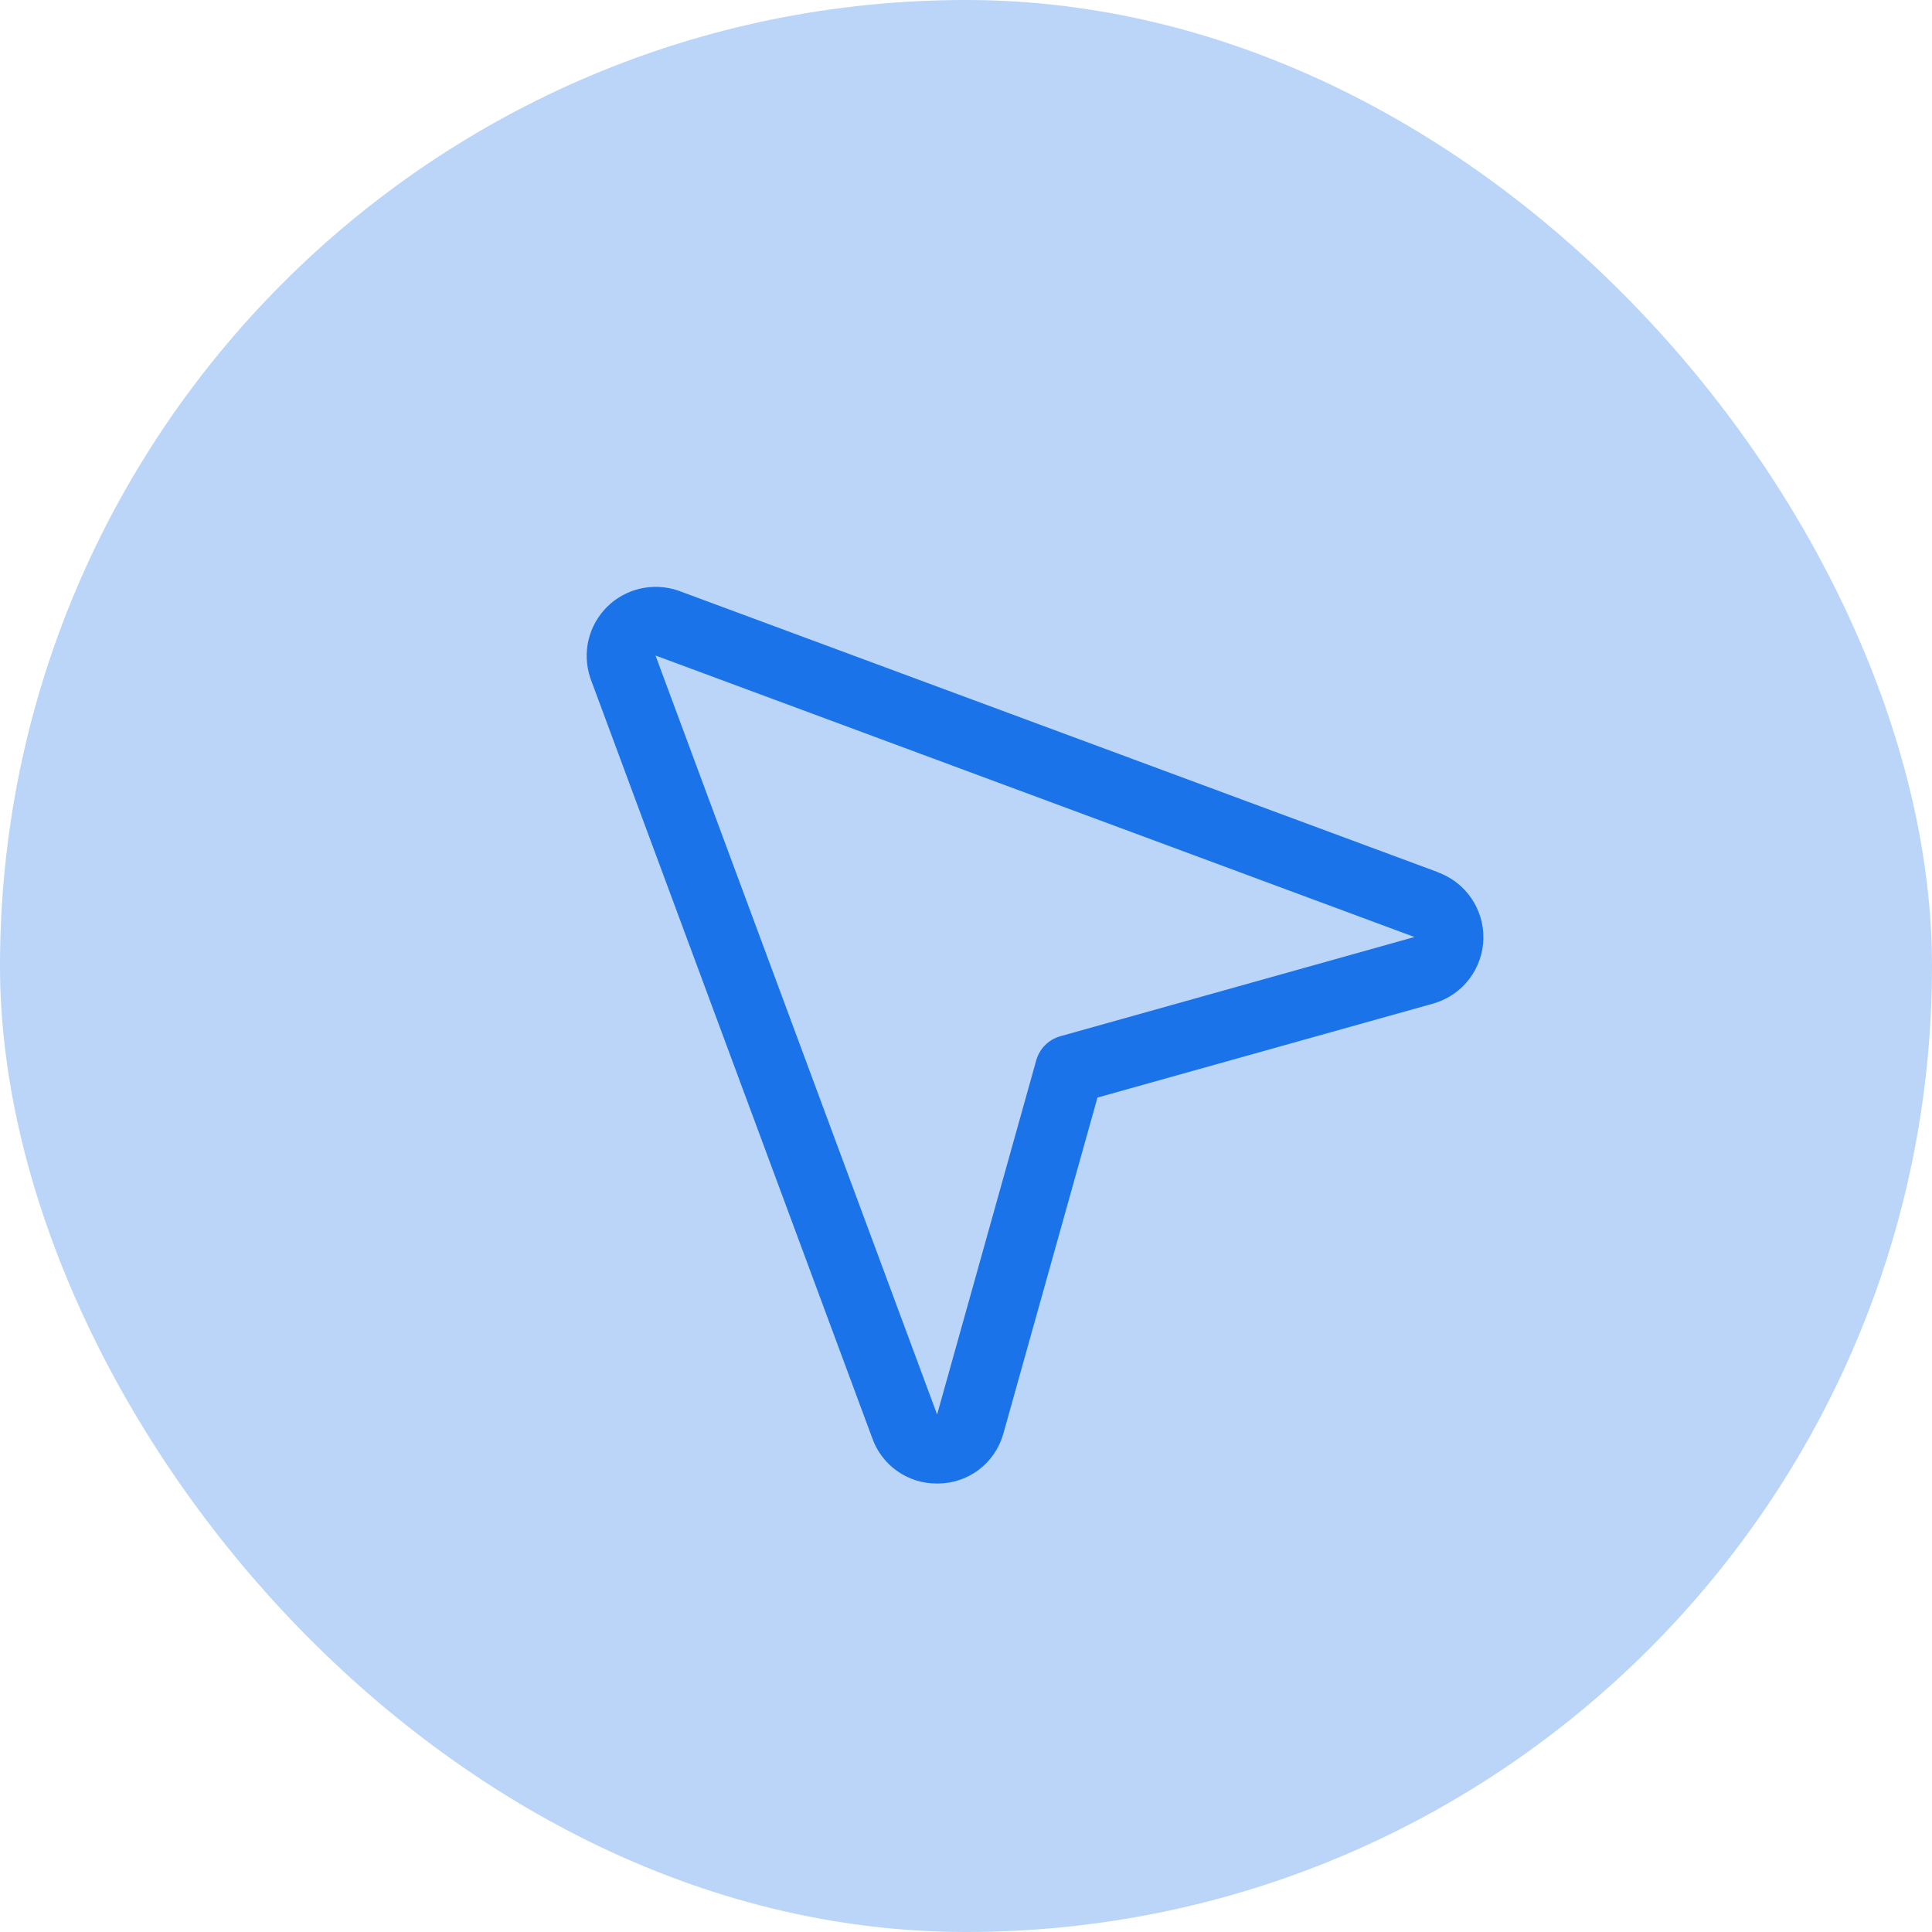
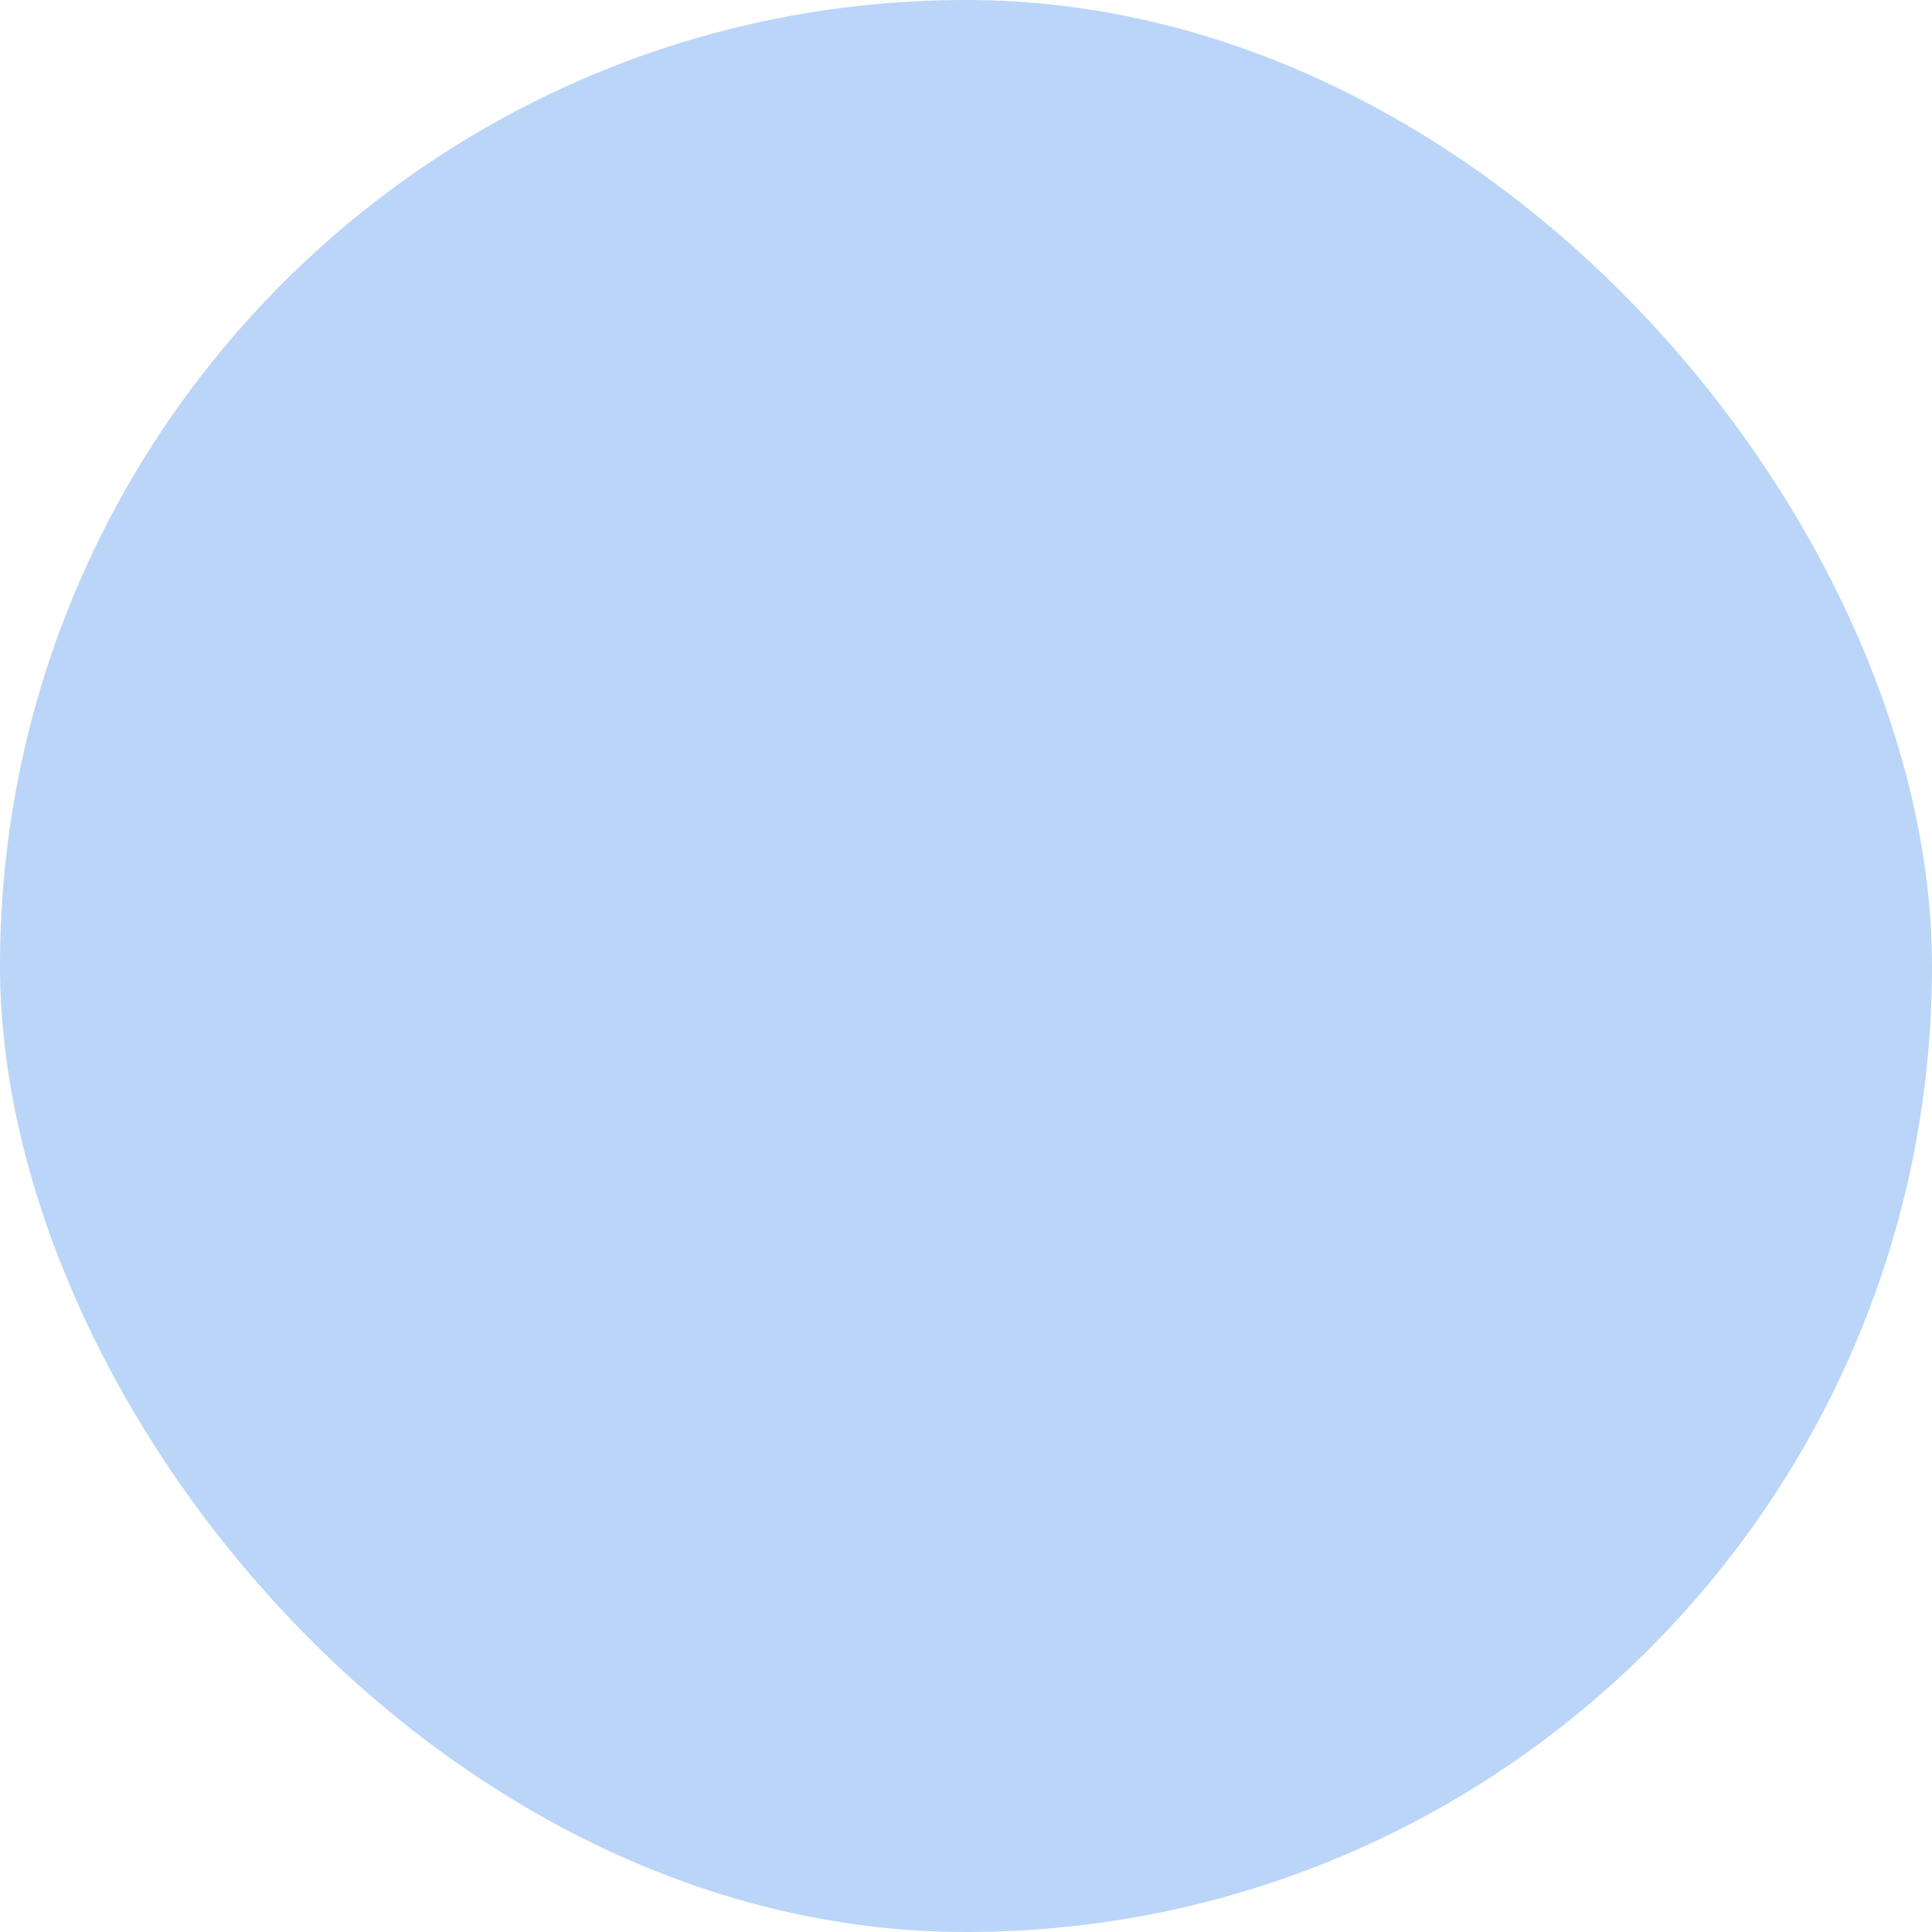
<svg xmlns="http://www.w3.org/2000/svg" width="42" height="42" viewBox="0 0 42 42" fill="none">
  <rect width="42" height="42" rx="21" fill="#1A73E8" fill-opacity="0.3" />
-   <path d="M31.25 18.957L14.757 12.844L14.742 12.839C14.477 12.748 14.191 12.733 13.917 12.796C13.644 12.859 13.393 12.997 13.195 13.195C12.996 13.394 12.857 13.644 12.793 13.917C12.729 14.191 12.744 14.476 12.834 14.742C12.836 14.747 12.837 14.752 12.839 14.757L18.957 31.25C19.058 31.544 19.248 31.799 19.502 31.978C19.756 32.158 20.059 32.253 20.37 32.25H20.398C20.715 32.248 21.023 32.143 21.276 31.953C21.529 31.762 21.714 31.495 21.804 31.192L21.81 31.173L23.858 23.86L31.17 21.813L31.189 21.807C31.49 21.714 31.755 21.529 31.945 21.277C32.135 21.025 32.241 20.72 32.247 20.404C32.254 20.089 32.16 19.779 31.981 19.52C31.801 19.26 31.544 19.064 31.247 18.959L31.25 18.957ZM23.047 22.528C22.924 22.563 22.811 22.629 22.72 22.72C22.629 22.811 22.563 22.924 22.528 23.047L20.372 30.75L20.366 30.734L14.25 14.25L30.733 20.364L30.748 20.37L23.047 22.528Z" fill="#1A73E8" />
</svg>